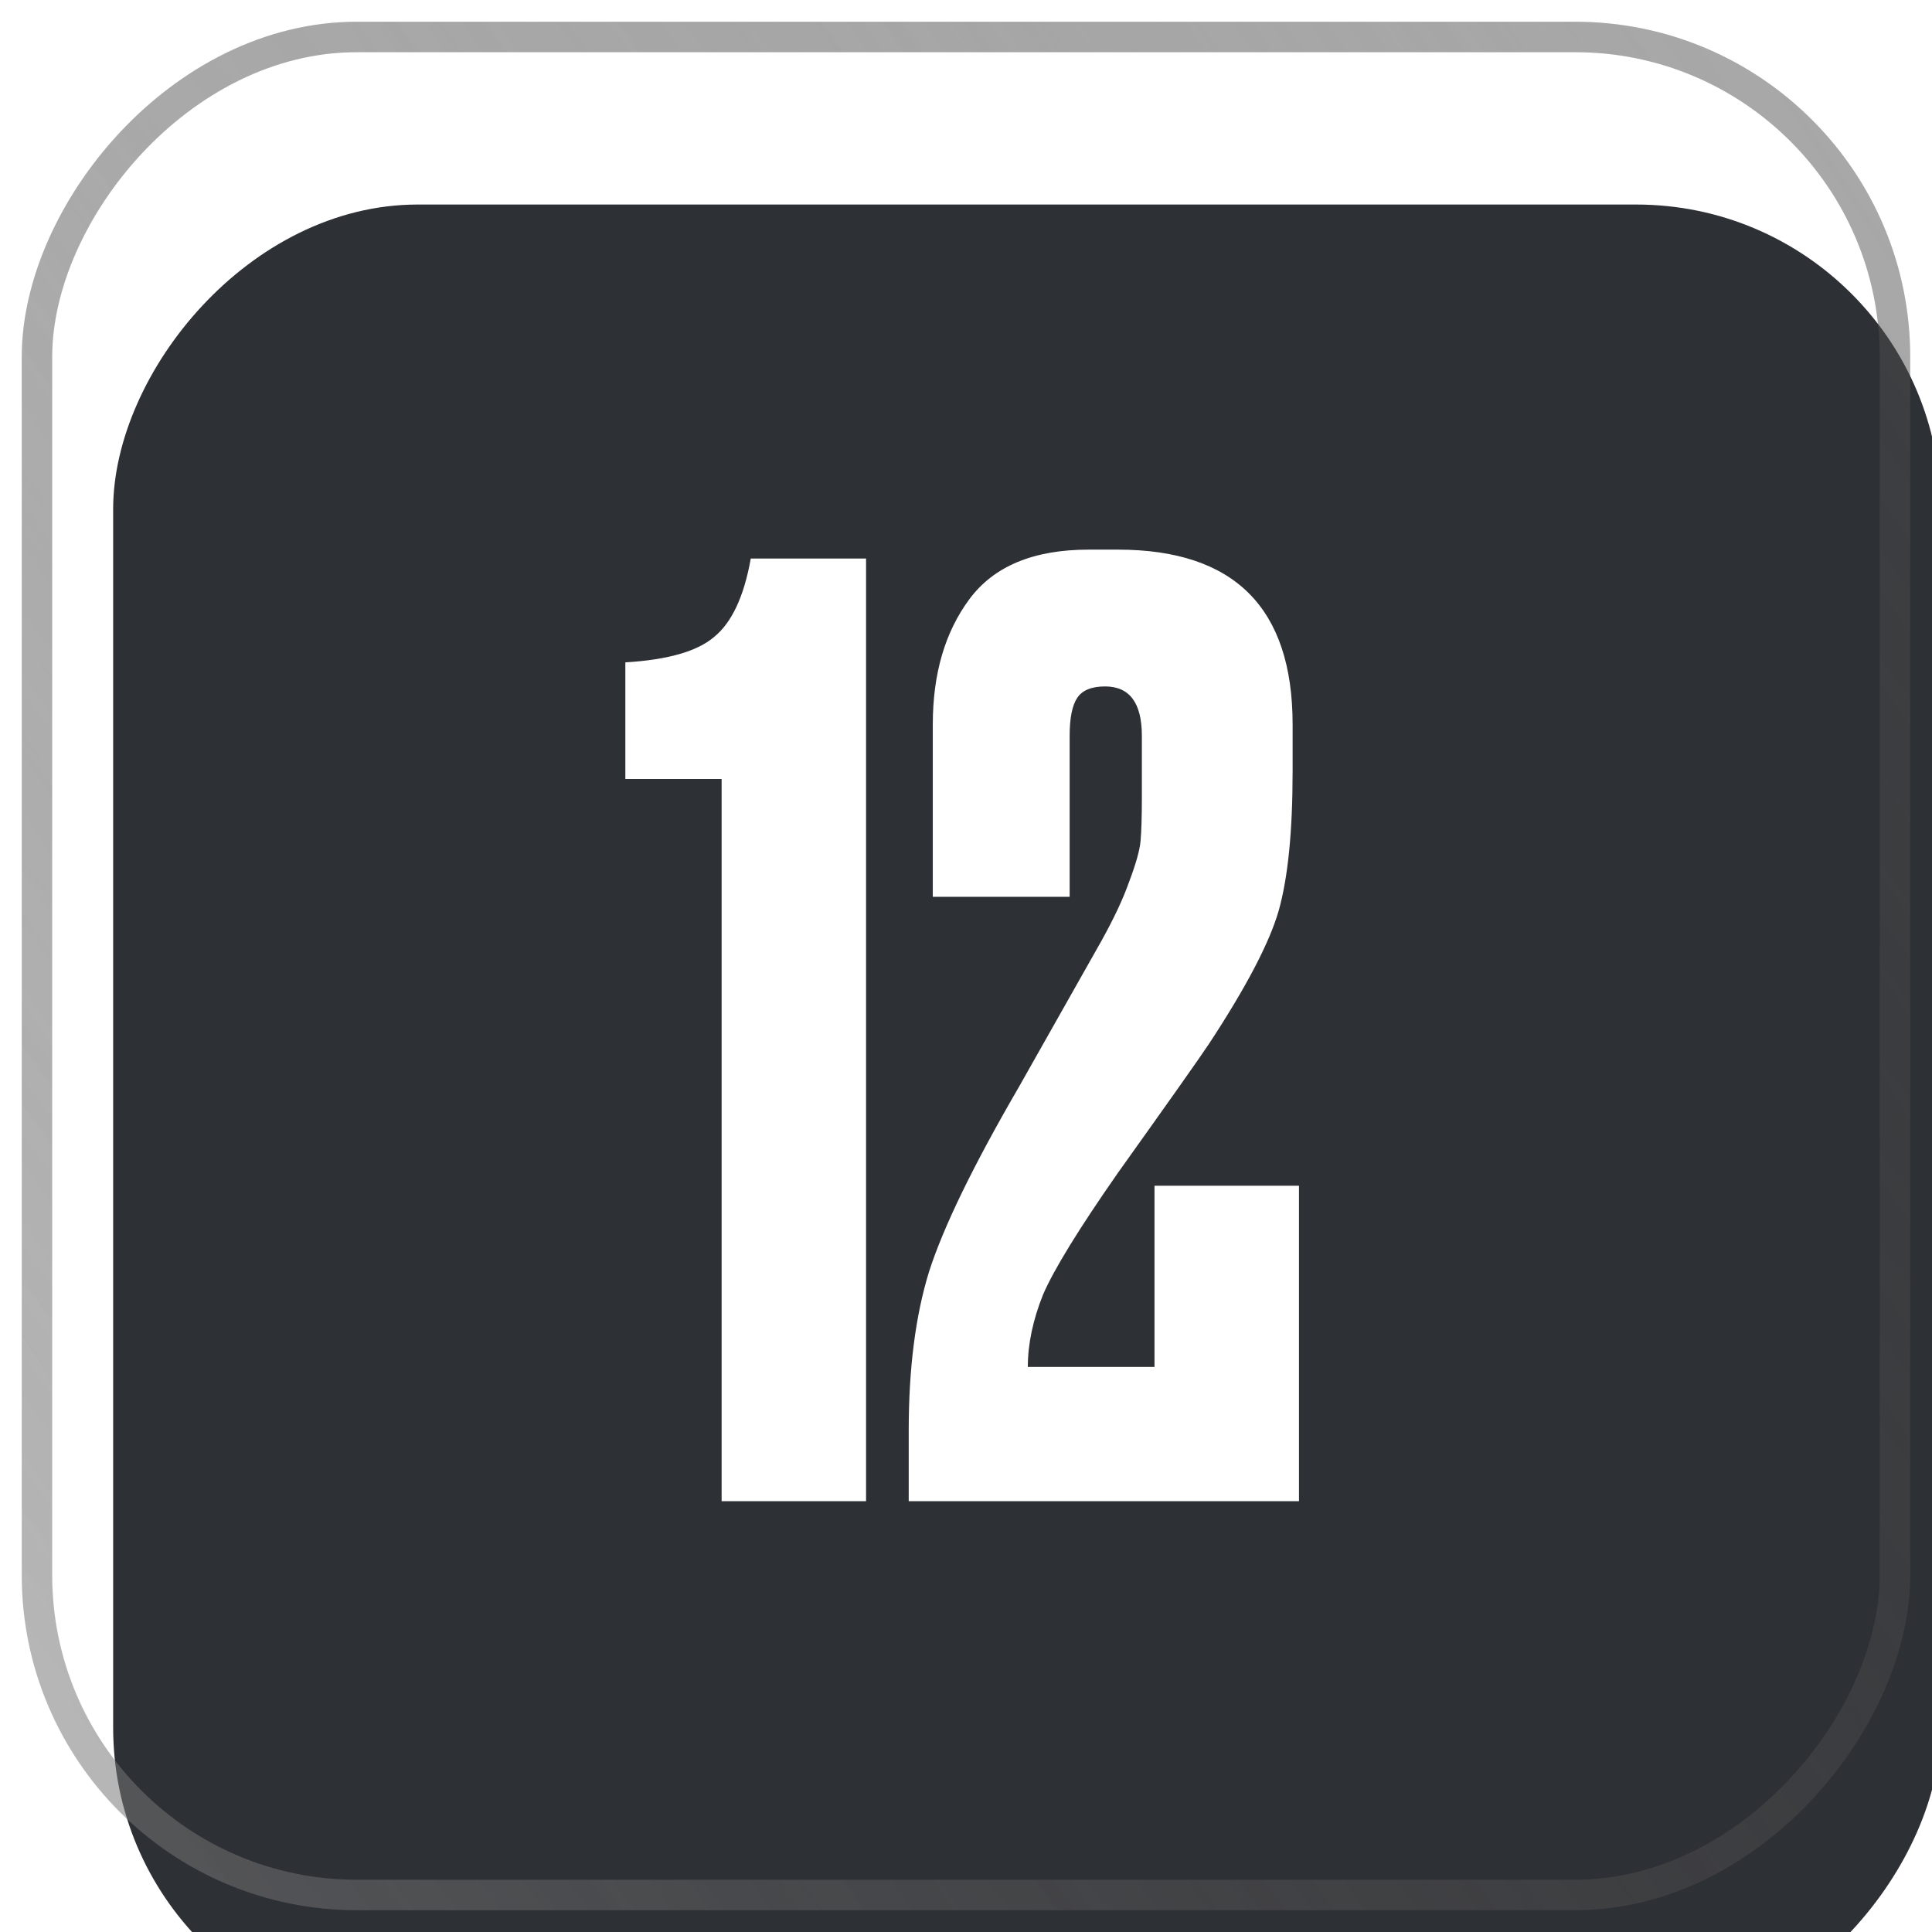
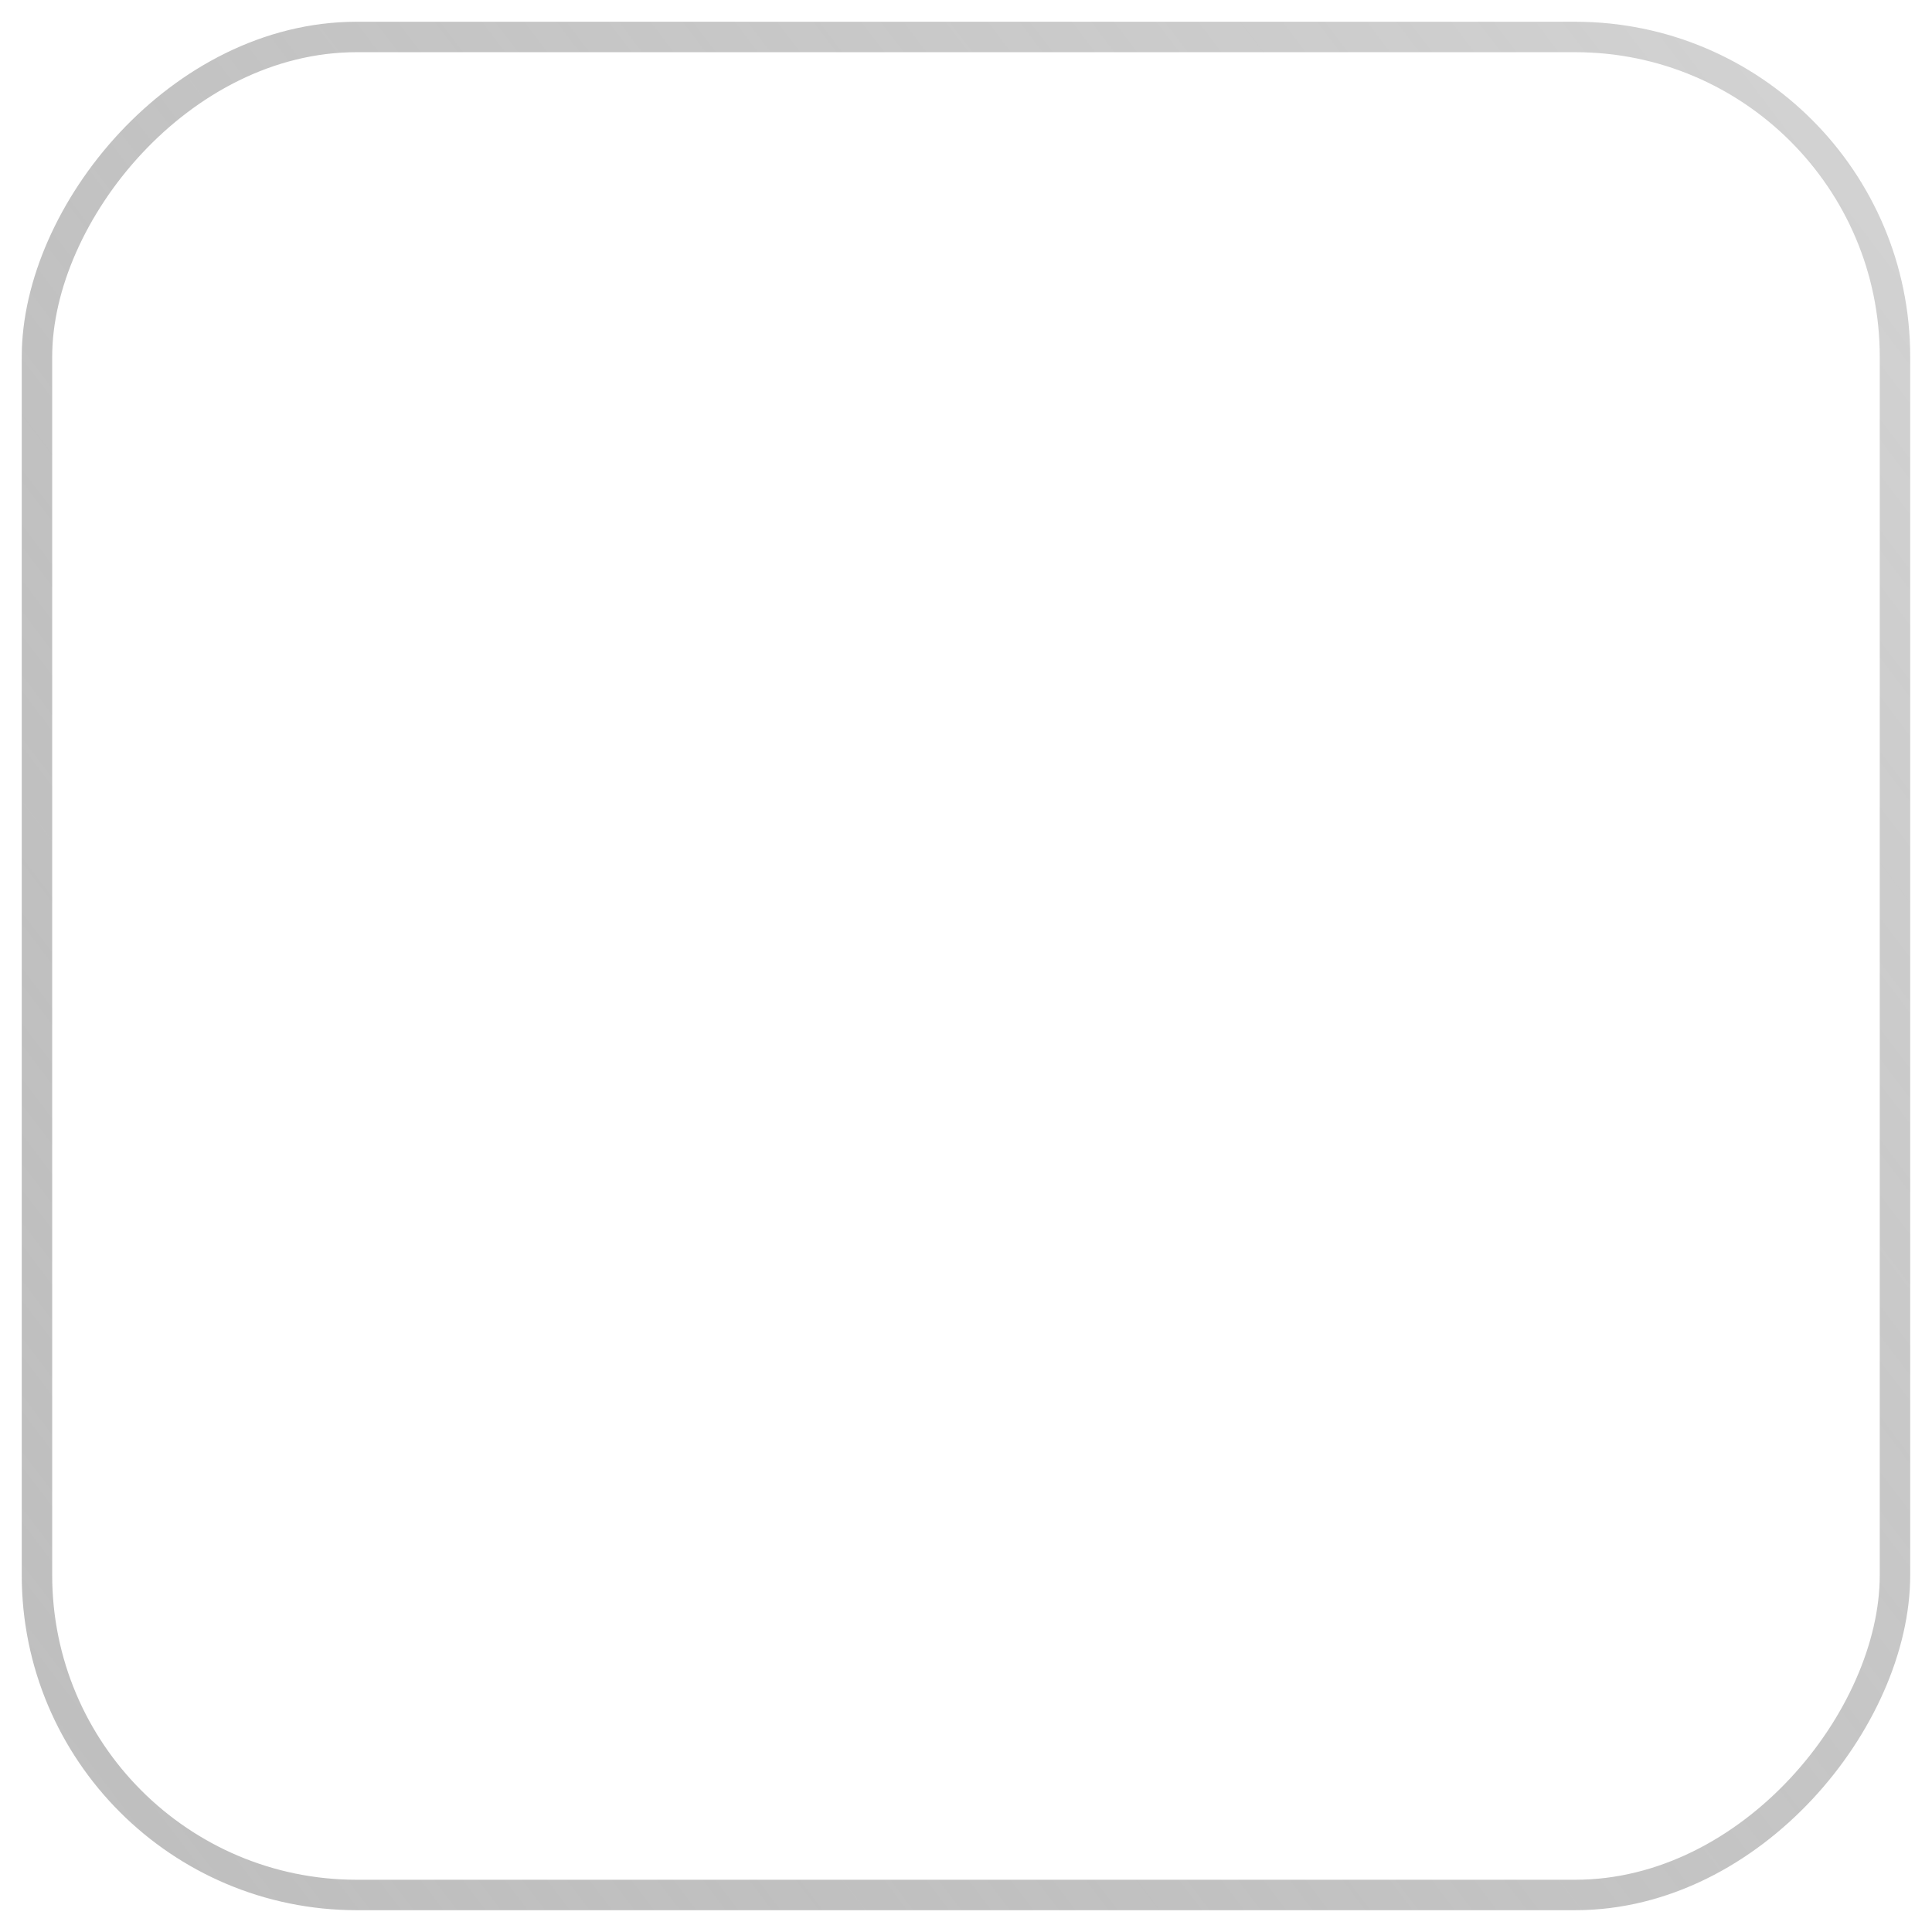
<svg xmlns="http://www.w3.org/2000/svg" width="37" height="37" viewBox="0 0 37 37" fill="none">
  <g filter="url(#filter0_i_2888_1928)">
-     <rect width="35" height="35" rx="5.833" transform="matrix(1 0 0 -1 1 36)" fill="#2D3035" />
-   </g>
+     </g>
  <rect x="-0.292" y="0.292" width="35.583" height="35.583" rx="6.125" transform="matrix(1 0 0 -1 1 36.583)" stroke="url(#paint0_linear_2888_1928)" stroke-width="0.583" />
-   <rect x="-0.292" y="0.292" width="35.583" height="35.583" rx="6.125" transform="matrix(1 0 0 -1 1 36.583)" stroke="url(#paint1_linear_2888_1928)" stroke-width="0.583" />
-   <path d="M13.82 14.918H11.976V12.685C12.785 12.637 13.351 12.475 13.674 12.2C14.014 11.925 14.249 11.424 14.378 10.696H16.586V28.75H13.82V14.918ZM21.164 13.146C20.905 13.146 20.727 13.219 20.63 13.365C20.533 13.511 20.485 13.753 20.485 14.093V17.175H17.864V13.874C17.864 12.904 18.098 12.103 18.567 11.472C19.037 10.841 19.797 10.526 20.849 10.526H21.407C23.639 10.526 24.755 11.642 24.755 13.874V14.772C24.755 15.921 24.666 16.811 24.488 17.442C24.311 18.056 23.866 18.906 23.154 19.99C22.96 20.281 22.377 21.106 21.407 22.465C20.662 23.533 20.185 24.309 19.975 24.794C19.781 25.28 19.684 25.741 19.684 26.178H22.11V22.708H24.877V28.75H17.403V27.391C17.403 26.21 17.532 25.199 17.791 24.358C18.066 23.5 18.64 22.319 19.514 20.815L21.091 18.024C21.334 17.587 21.512 17.207 21.625 16.884C21.754 16.544 21.827 16.285 21.843 16.107C21.86 15.913 21.868 15.63 21.868 15.258V14.093C21.868 13.462 21.633 13.146 21.164 13.146Z" fill="white" />
+   <path d="M13.82 14.918H11.976V12.685C14.014 11.925 14.249 11.424 14.378 10.696H16.586V28.75H13.82V14.918ZM21.164 13.146C20.905 13.146 20.727 13.219 20.63 13.365C20.533 13.511 20.485 13.753 20.485 14.093V17.175H17.864V13.874C17.864 12.904 18.098 12.103 18.567 11.472C19.037 10.841 19.797 10.526 20.849 10.526H21.407C23.639 10.526 24.755 11.642 24.755 13.874V14.772C24.755 15.921 24.666 16.811 24.488 17.442C24.311 18.056 23.866 18.906 23.154 19.99C22.96 20.281 22.377 21.106 21.407 22.465C20.662 23.533 20.185 24.309 19.975 24.794C19.781 25.28 19.684 25.741 19.684 26.178H22.11V22.708H24.877V28.75H17.403V27.391C17.403 26.21 17.532 25.199 17.791 24.358C18.066 23.5 18.64 22.319 19.514 20.815L21.091 18.024C21.334 17.587 21.512 17.207 21.625 16.884C21.754 16.544 21.827 16.285 21.843 16.107C21.86 15.913 21.868 15.63 21.868 15.258V14.093C21.868 13.462 21.633 13.146 21.164 13.146Z" fill="white" />
  <defs>
    <filter id="filter0_i_2888_1928" x="0.414" y="0.417" width="37.339" height="39.083" filterUnits="userSpaceOnUse" color-interpolation-filters="sRGB">
      <feFlood flood-opacity="0" result="BackgroundImageFix" />
      <feBlend mode="normal" in="SourceGraphic" in2="BackgroundImageFix" result="shape" />
      <feColorMatrix in="SourceAlpha" type="matrix" values="0 0 0 0 0 0 0 0 0 0 0 0 0 0 0 0 0 0 127 0" result="hardAlpha" />
      <feOffset dx="1.167" dy="2.917" />
      <feGaussianBlur stdDeviation="2.333" />
      <feComposite in2="hardAlpha" operator="arithmetic" k2="-1" k3="1" />
      <feColorMatrix type="matrix" values="0 0 0 0 1 0 0 0 0 1 0 0 0 0 1 0 0 0 0.05 0" />
      <feBlend mode="normal" in2="shape" result="effect1_innerShadow_2888_1928" />
    </filter>
    <linearGradient id="paint0_linear_2888_1928" x1="-58.042" y1="-53.375" x2="72.333" y2="45.792" gradientUnits="userSpaceOnUse">
      <stop stop-color="white" />
      <stop offset="1" stop-opacity="0" />
    </linearGradient>
    <linearGradient id="paint1_linear_2888_1928" x1="-58.042" y1="-53.375" x2="132.417" y2="72.333" gradientUnits="userSpaceOnUse">
      <stop offset="0.313" stop-opacity="0" />
      <stop offset="1" stop-color="white" />
    </linearGradient>
  </defs>
</svg>